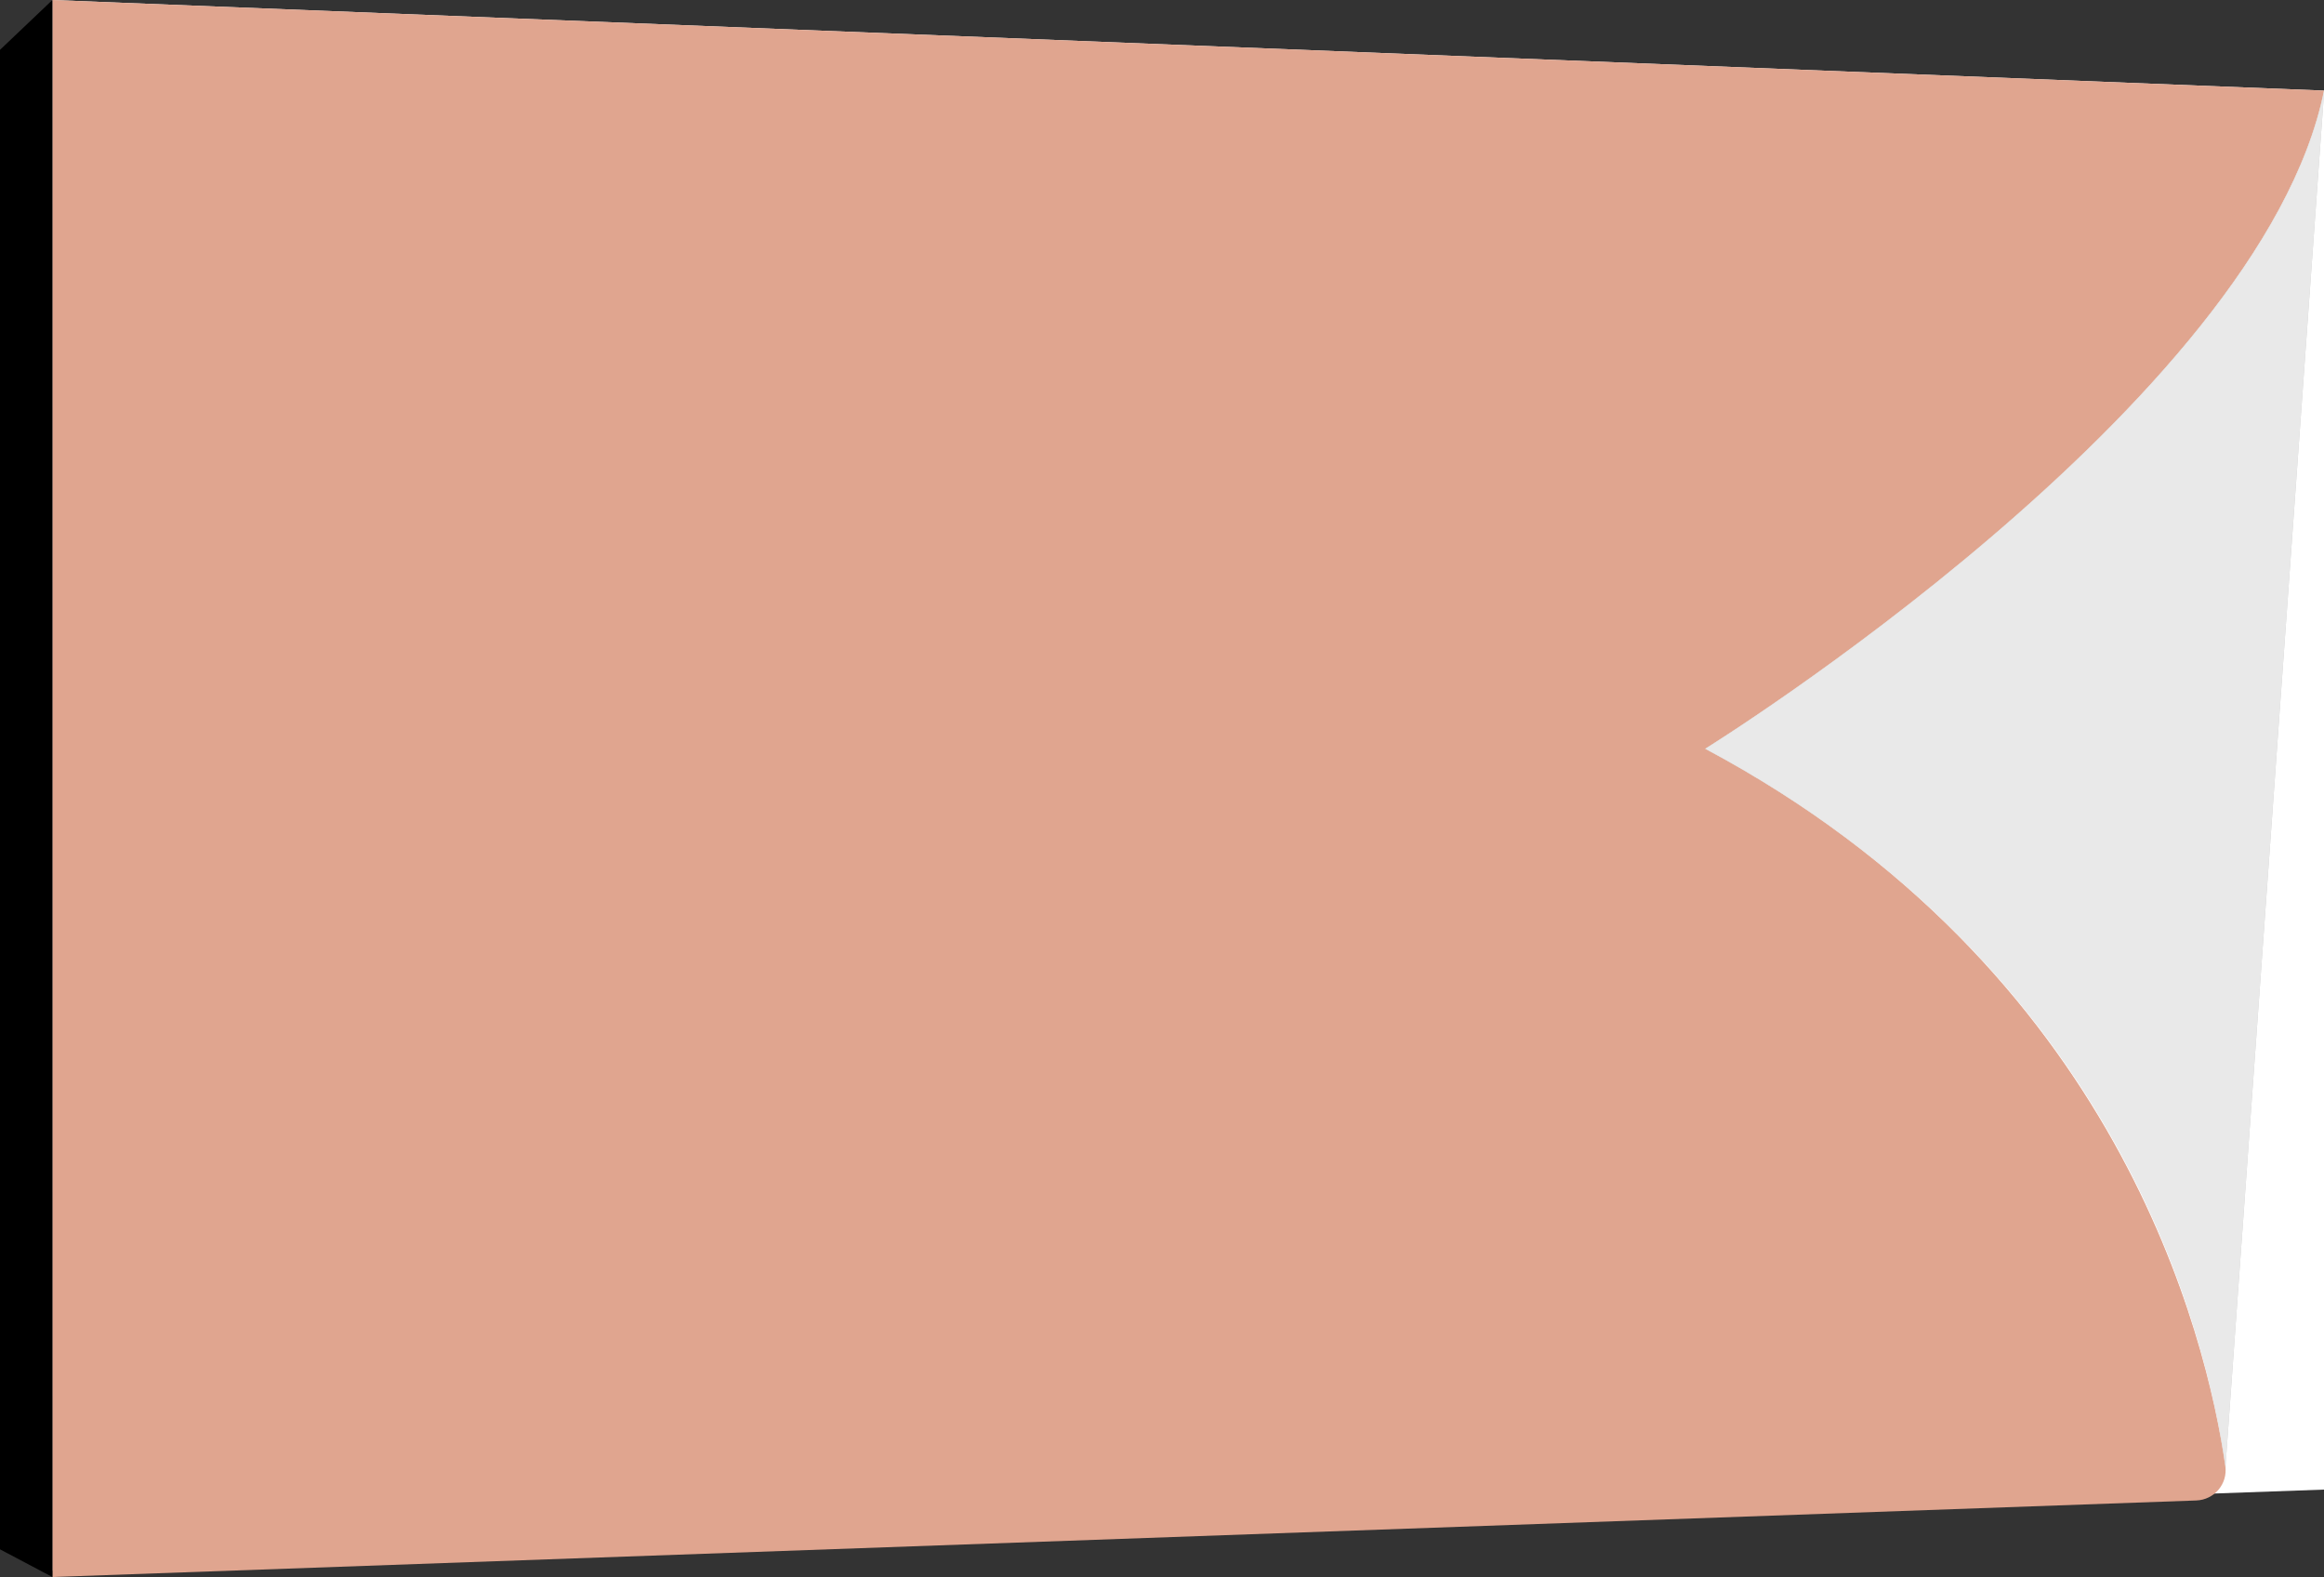
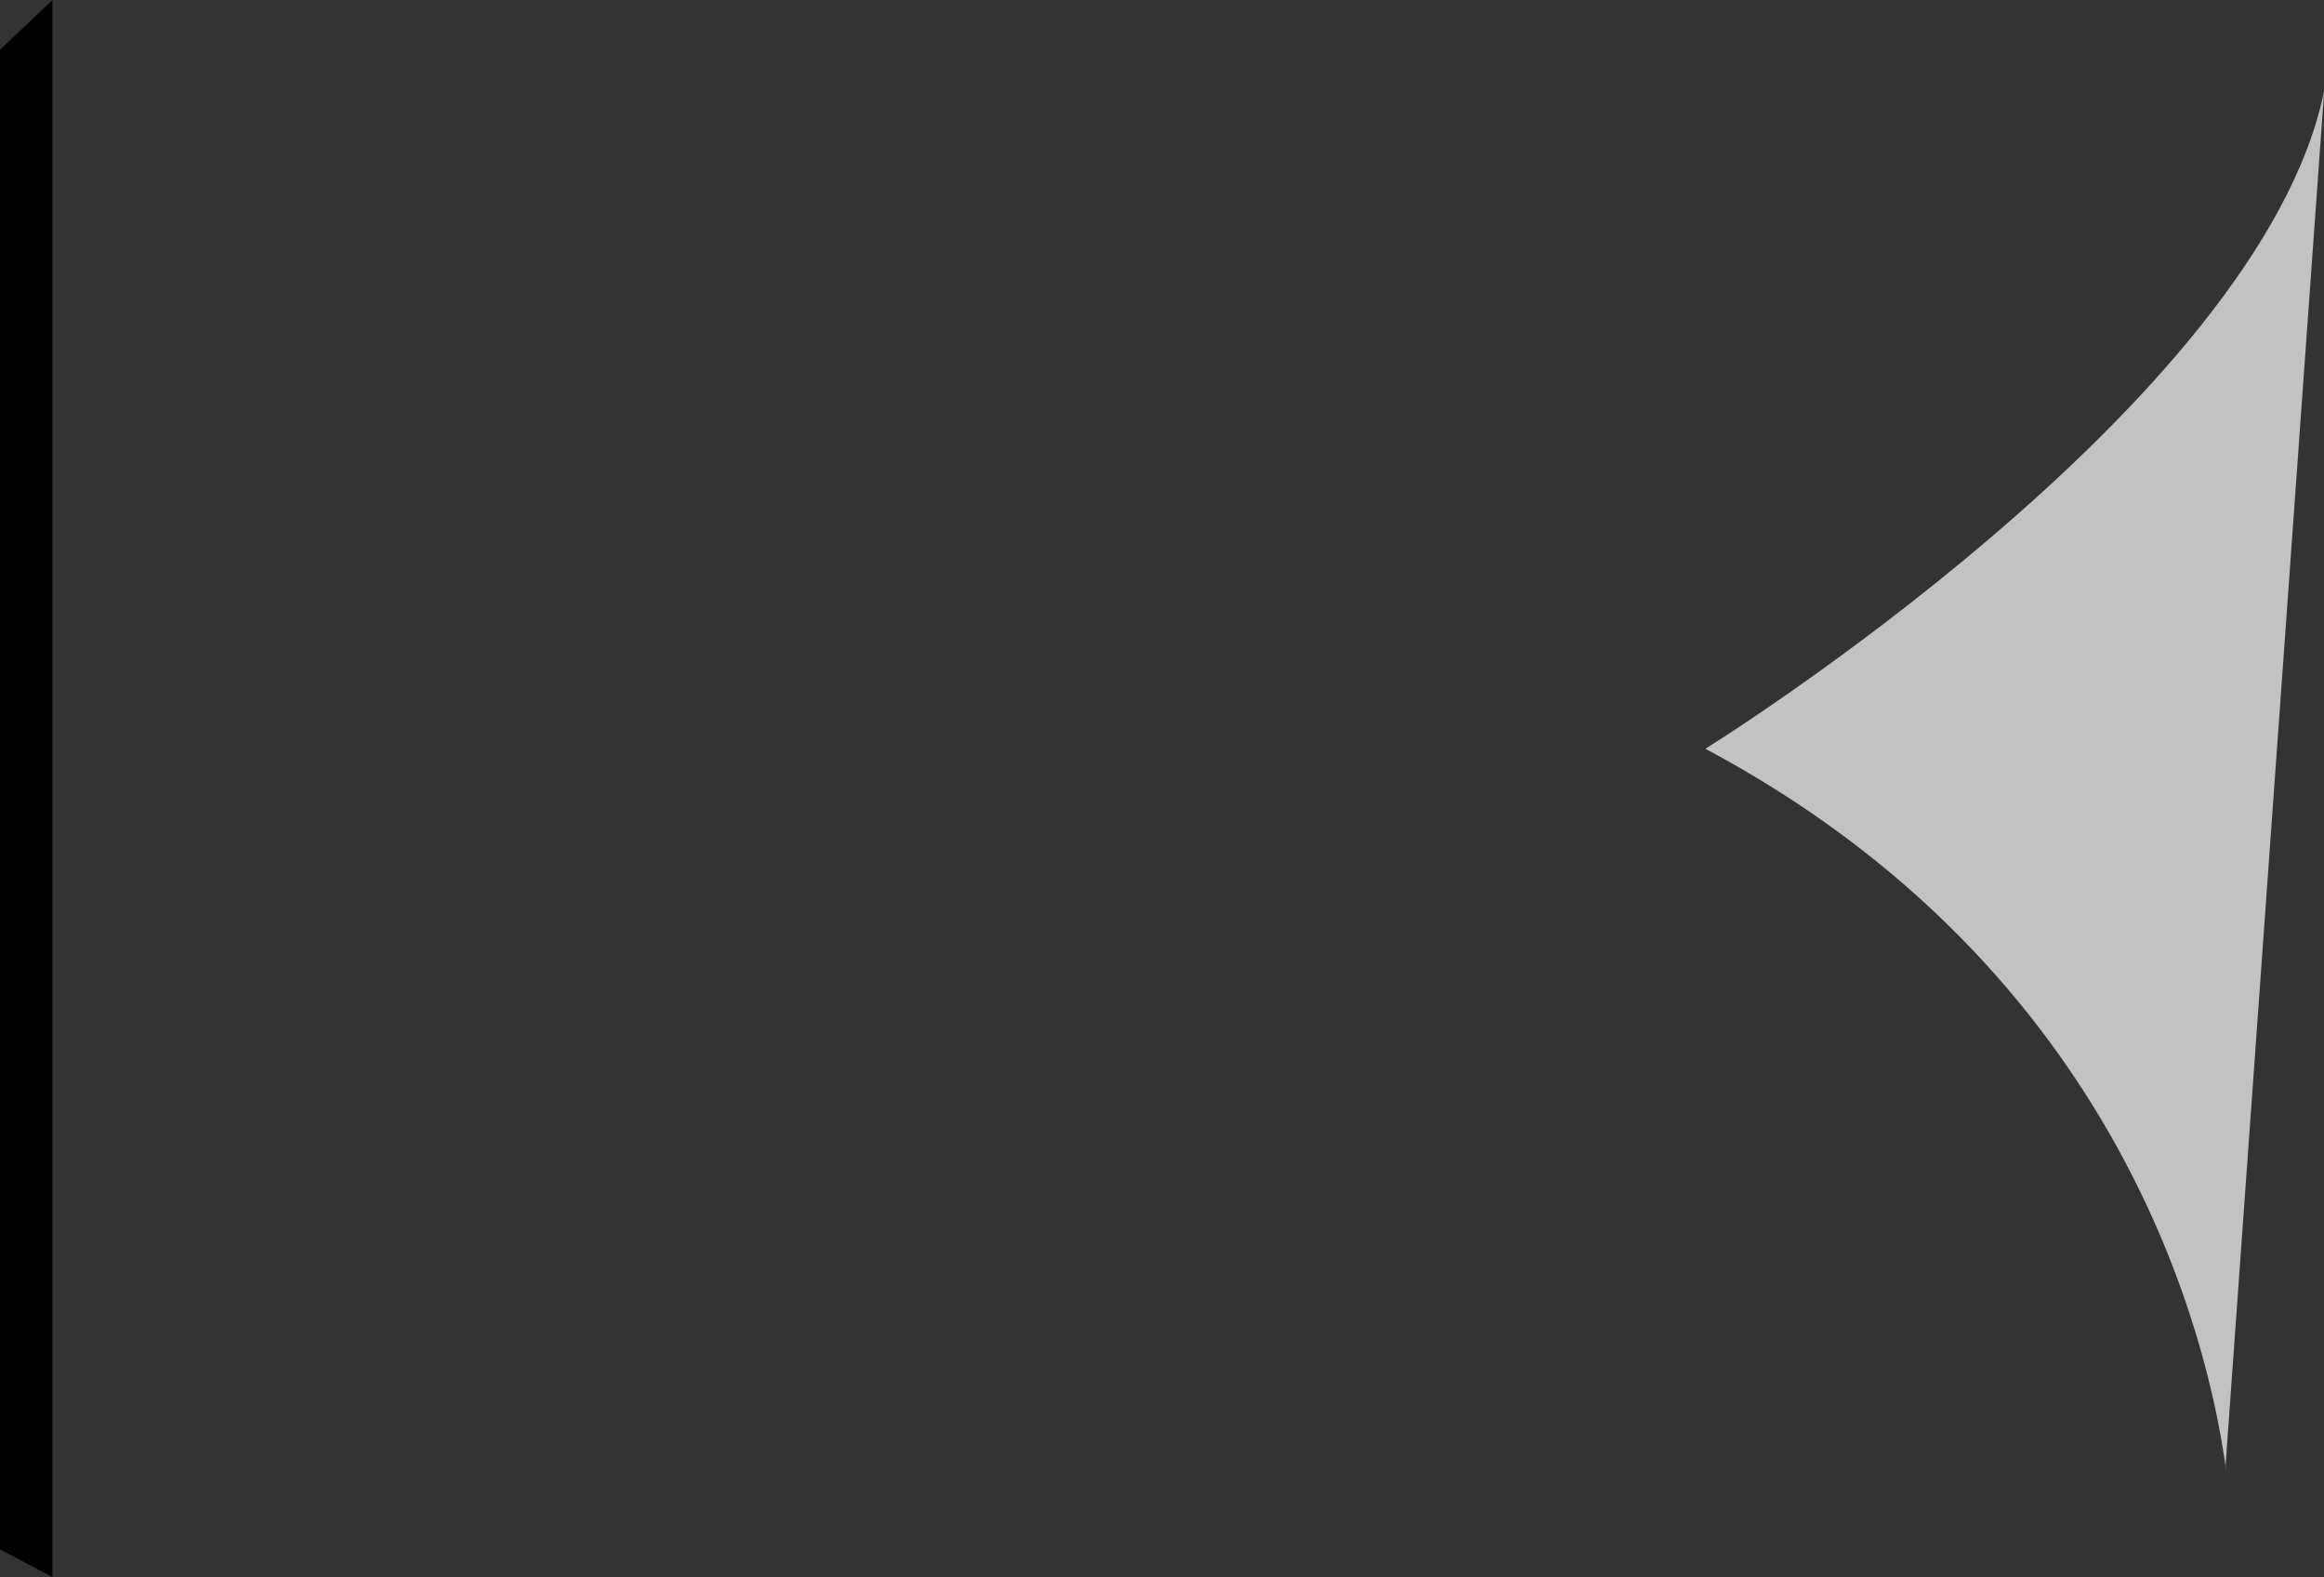
<svg xmlns="http://www.w3.org/2000/svg" id="Layer_1" version="1.1" viewBox="0 0 117.51 79.72">
  <rect x="0" y="0" width="117.51" height="79.72" fill="#333333" stroke="none" />
  <defs>
    <style>
      .st0 {
        fill: #e0a58f;
      }

      .st1, .st2 {
        fill: #fff;
      }

      .st3 {
        fill: #969696;
      }

      .st3, .st2 {
        isolation: isolate;
        opacity: .7;
      }
    </style>
  </defs>
-   <polygon class="st1" points="2.66 79.4 117.51 75.3 117.52 4.58 2.65 0 2.66 79.4" />
-   <path class="st0" d="M117.51,4.58L2.65,0v79.72l108.4-3.87c.91-.03,1.6-.84,1.47-1.74-.94-6.53-5.4-25.12-26.3-36.26,0,0,28.07-17.4,31.29-33.27" />
-   <path class="st3" d="M112.53,74.11c-.03-.36.08.6,0,0-.87-6.27-5.15-24.99-26.3-36.26,0,0,28.07-17.4,31.29-33.27l-4.99,69.53h0Z" />
  <path class="st2" d="M112.53,74.11c-.03-.36.09.62,0,0-.88-6.31-5.2-25.01-26.3-36.26,0,0,28.07-17.4,31.29-33.27l-4.99,69.53h0Z" />
  <polygon points="0 78.32 0 2.52 2.65 0 2.65 79.72 0 78.32" />
</svg>